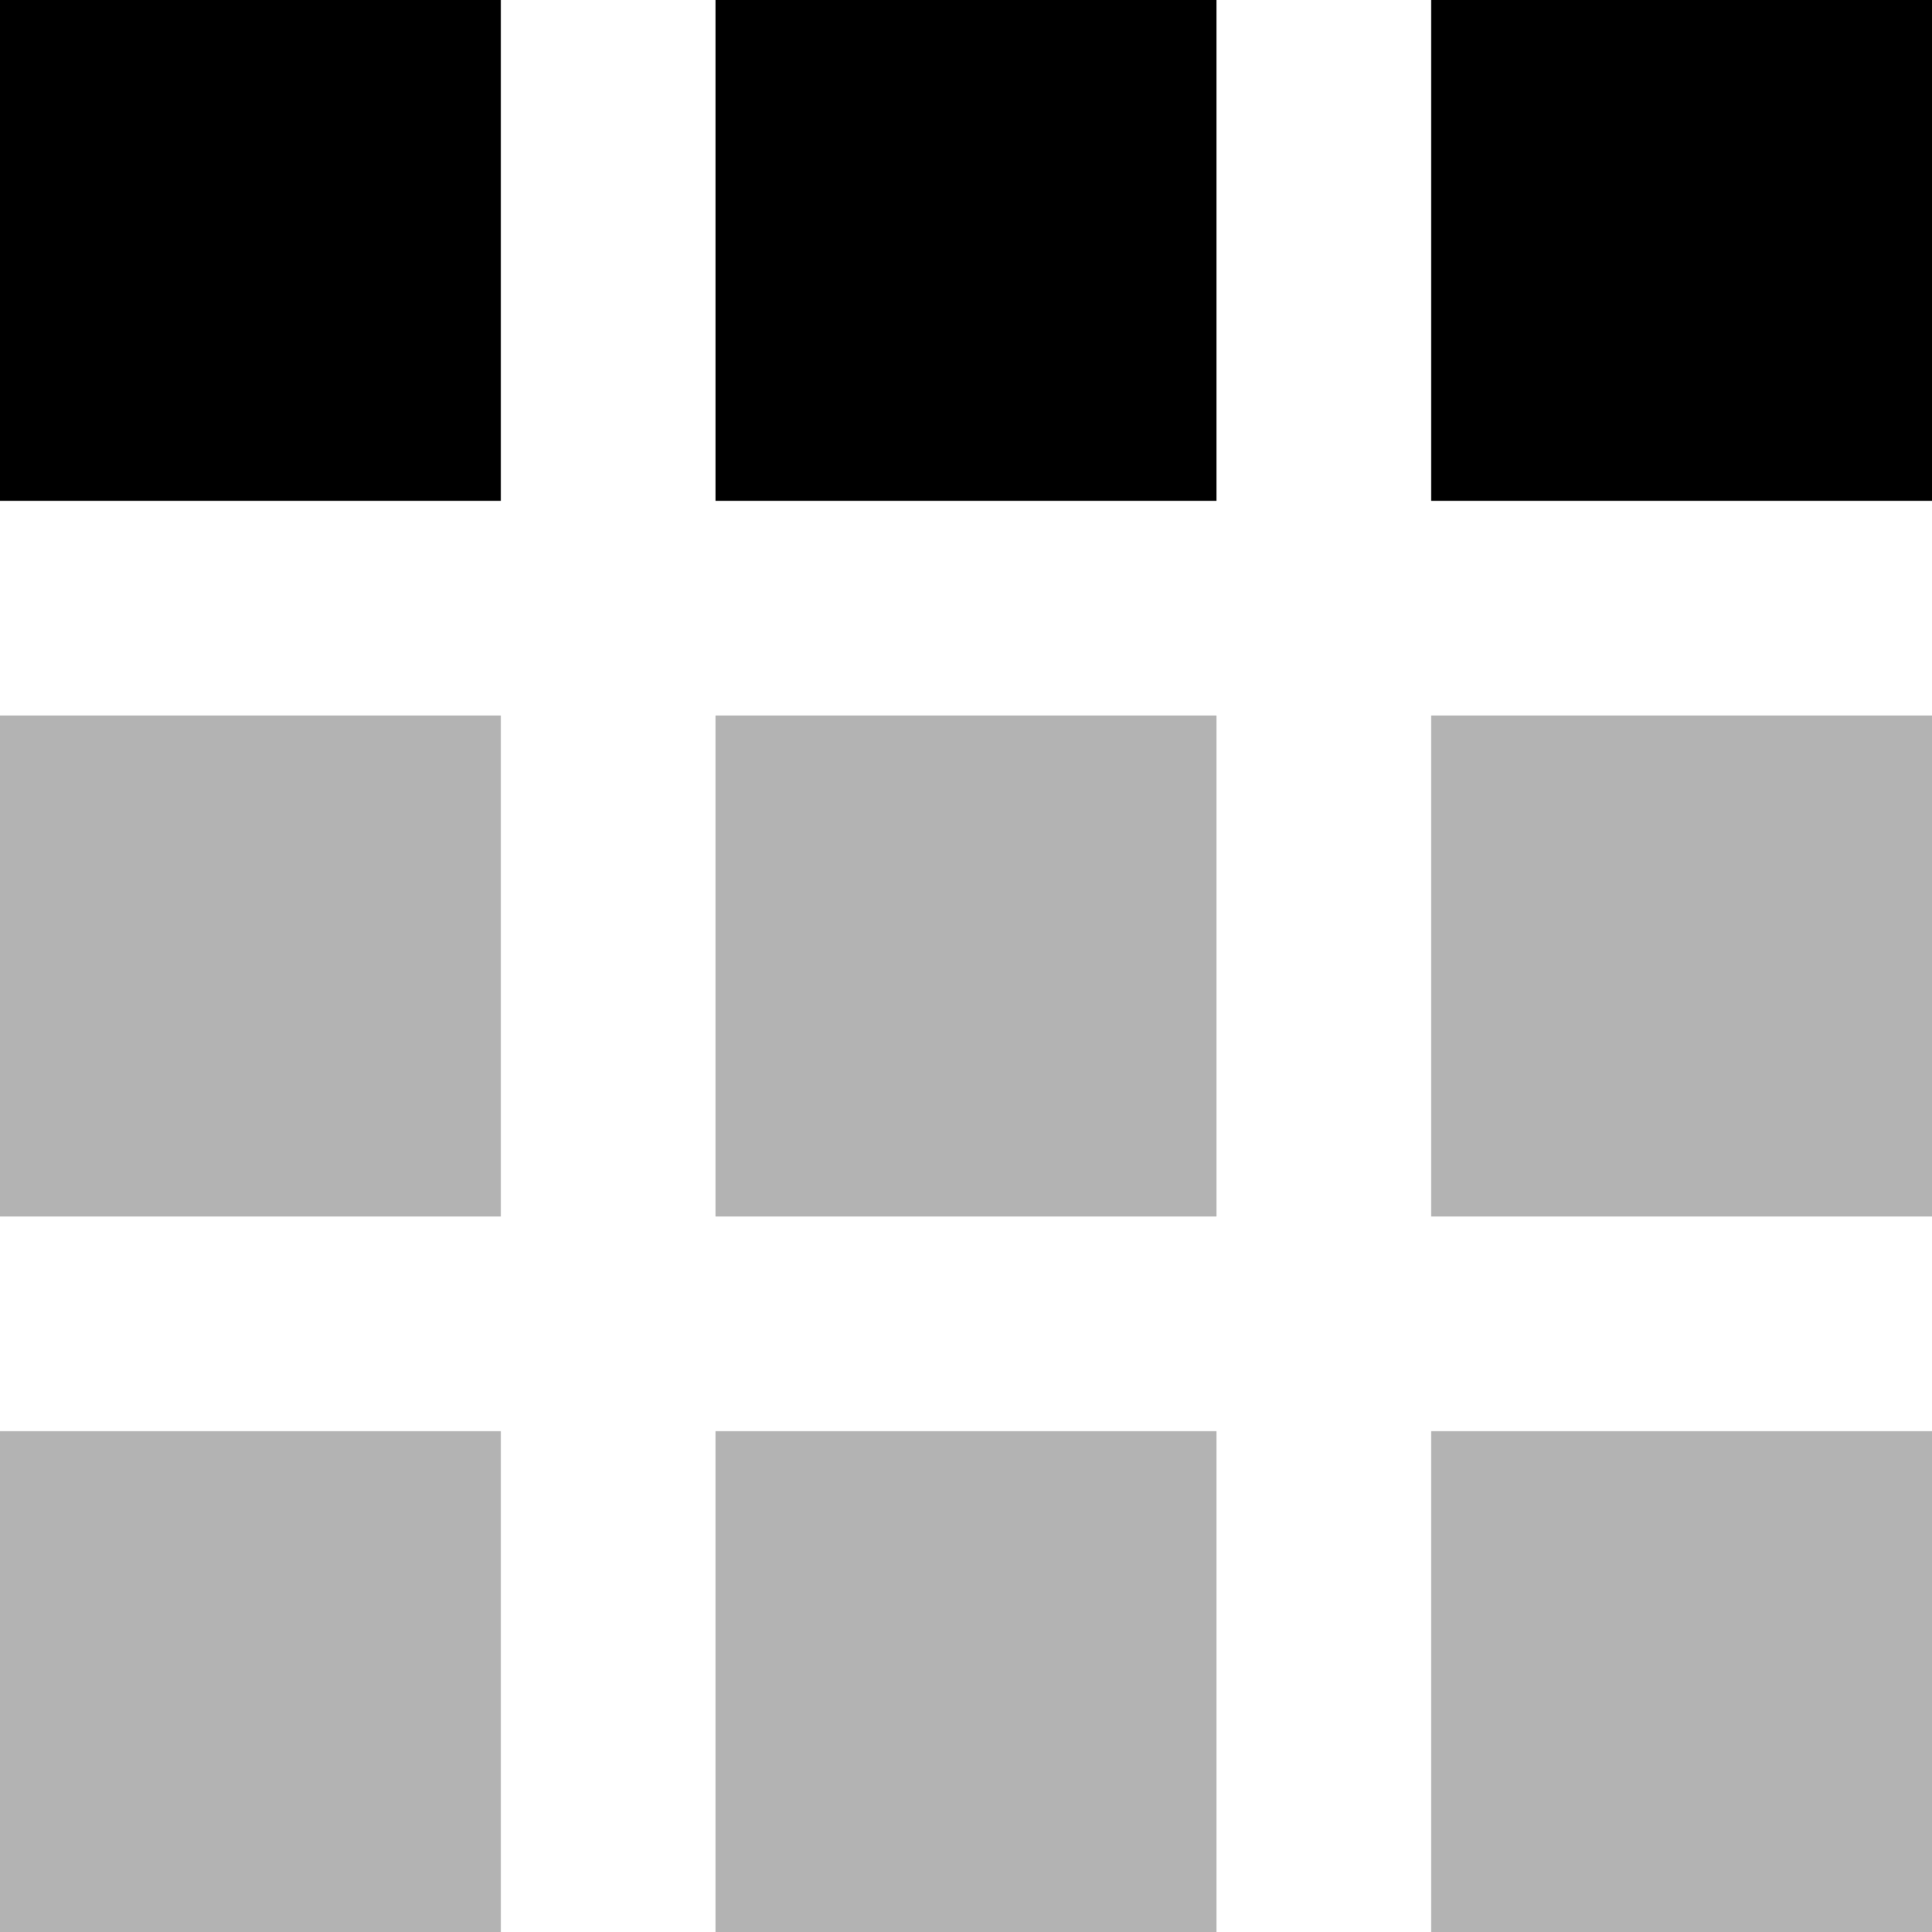
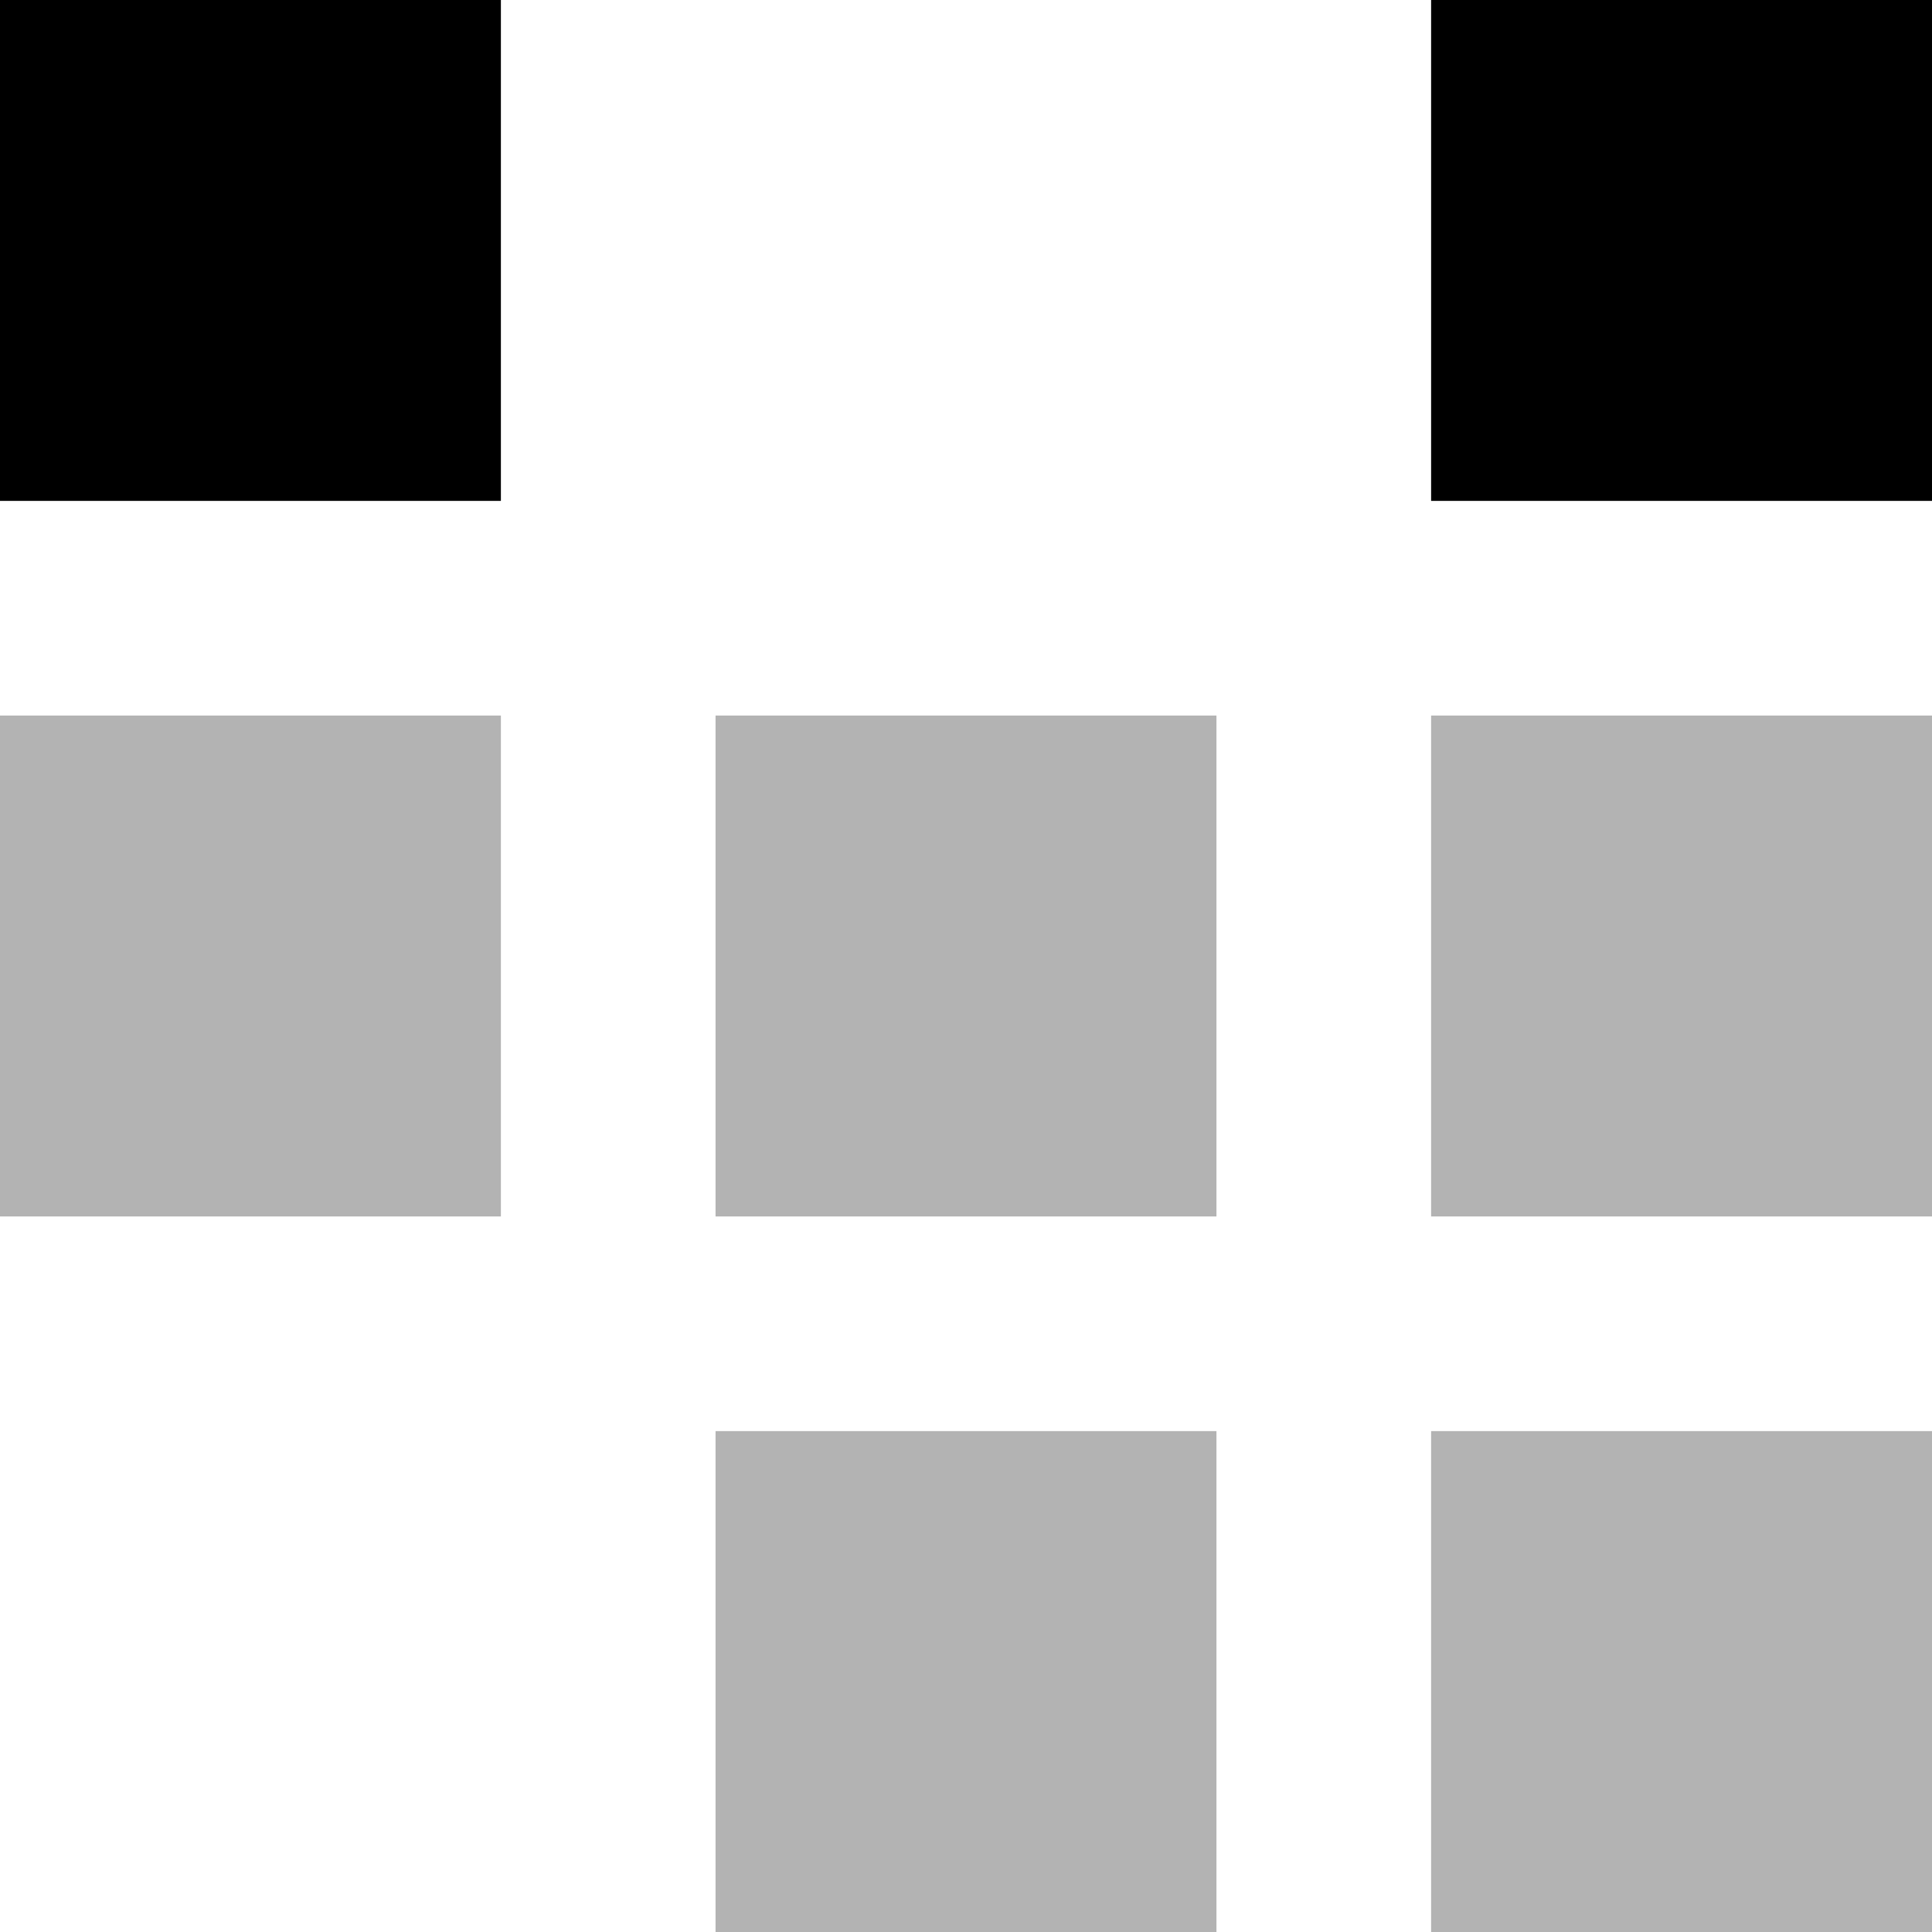
<svg xmlns="http://www.w3.org/2000/svg" width="27" height="27" viewBox="0 0 27 27" fill="none">
  <rect width="7" height="7" fill="black" />
  <rect y="10" width="7" height="7" fill="black" fill-opacity="0.3" />
-   <rect y="20" width="7" height="7" fill="black" fill-opacity="0.3" />
-   <rect x="10" width="7" height="7" fill="black" />
  <rect x="10" y="10" width="7" height="7" fill="black" fill-opacity="0.3" />
  <rect x="10" y="20" width="7" height="7" fill="black" fill-opacity="0.3" />
  <rect x="20" width="7" height="7" fill="black" />
  <rect x="20" y="10" width="7" height="7" fill="black" fill-opacity="0.3" />
  <rect x="20" y="20" width="7" height="7" fill="black" fill-opacity="0.3" />
</svg>